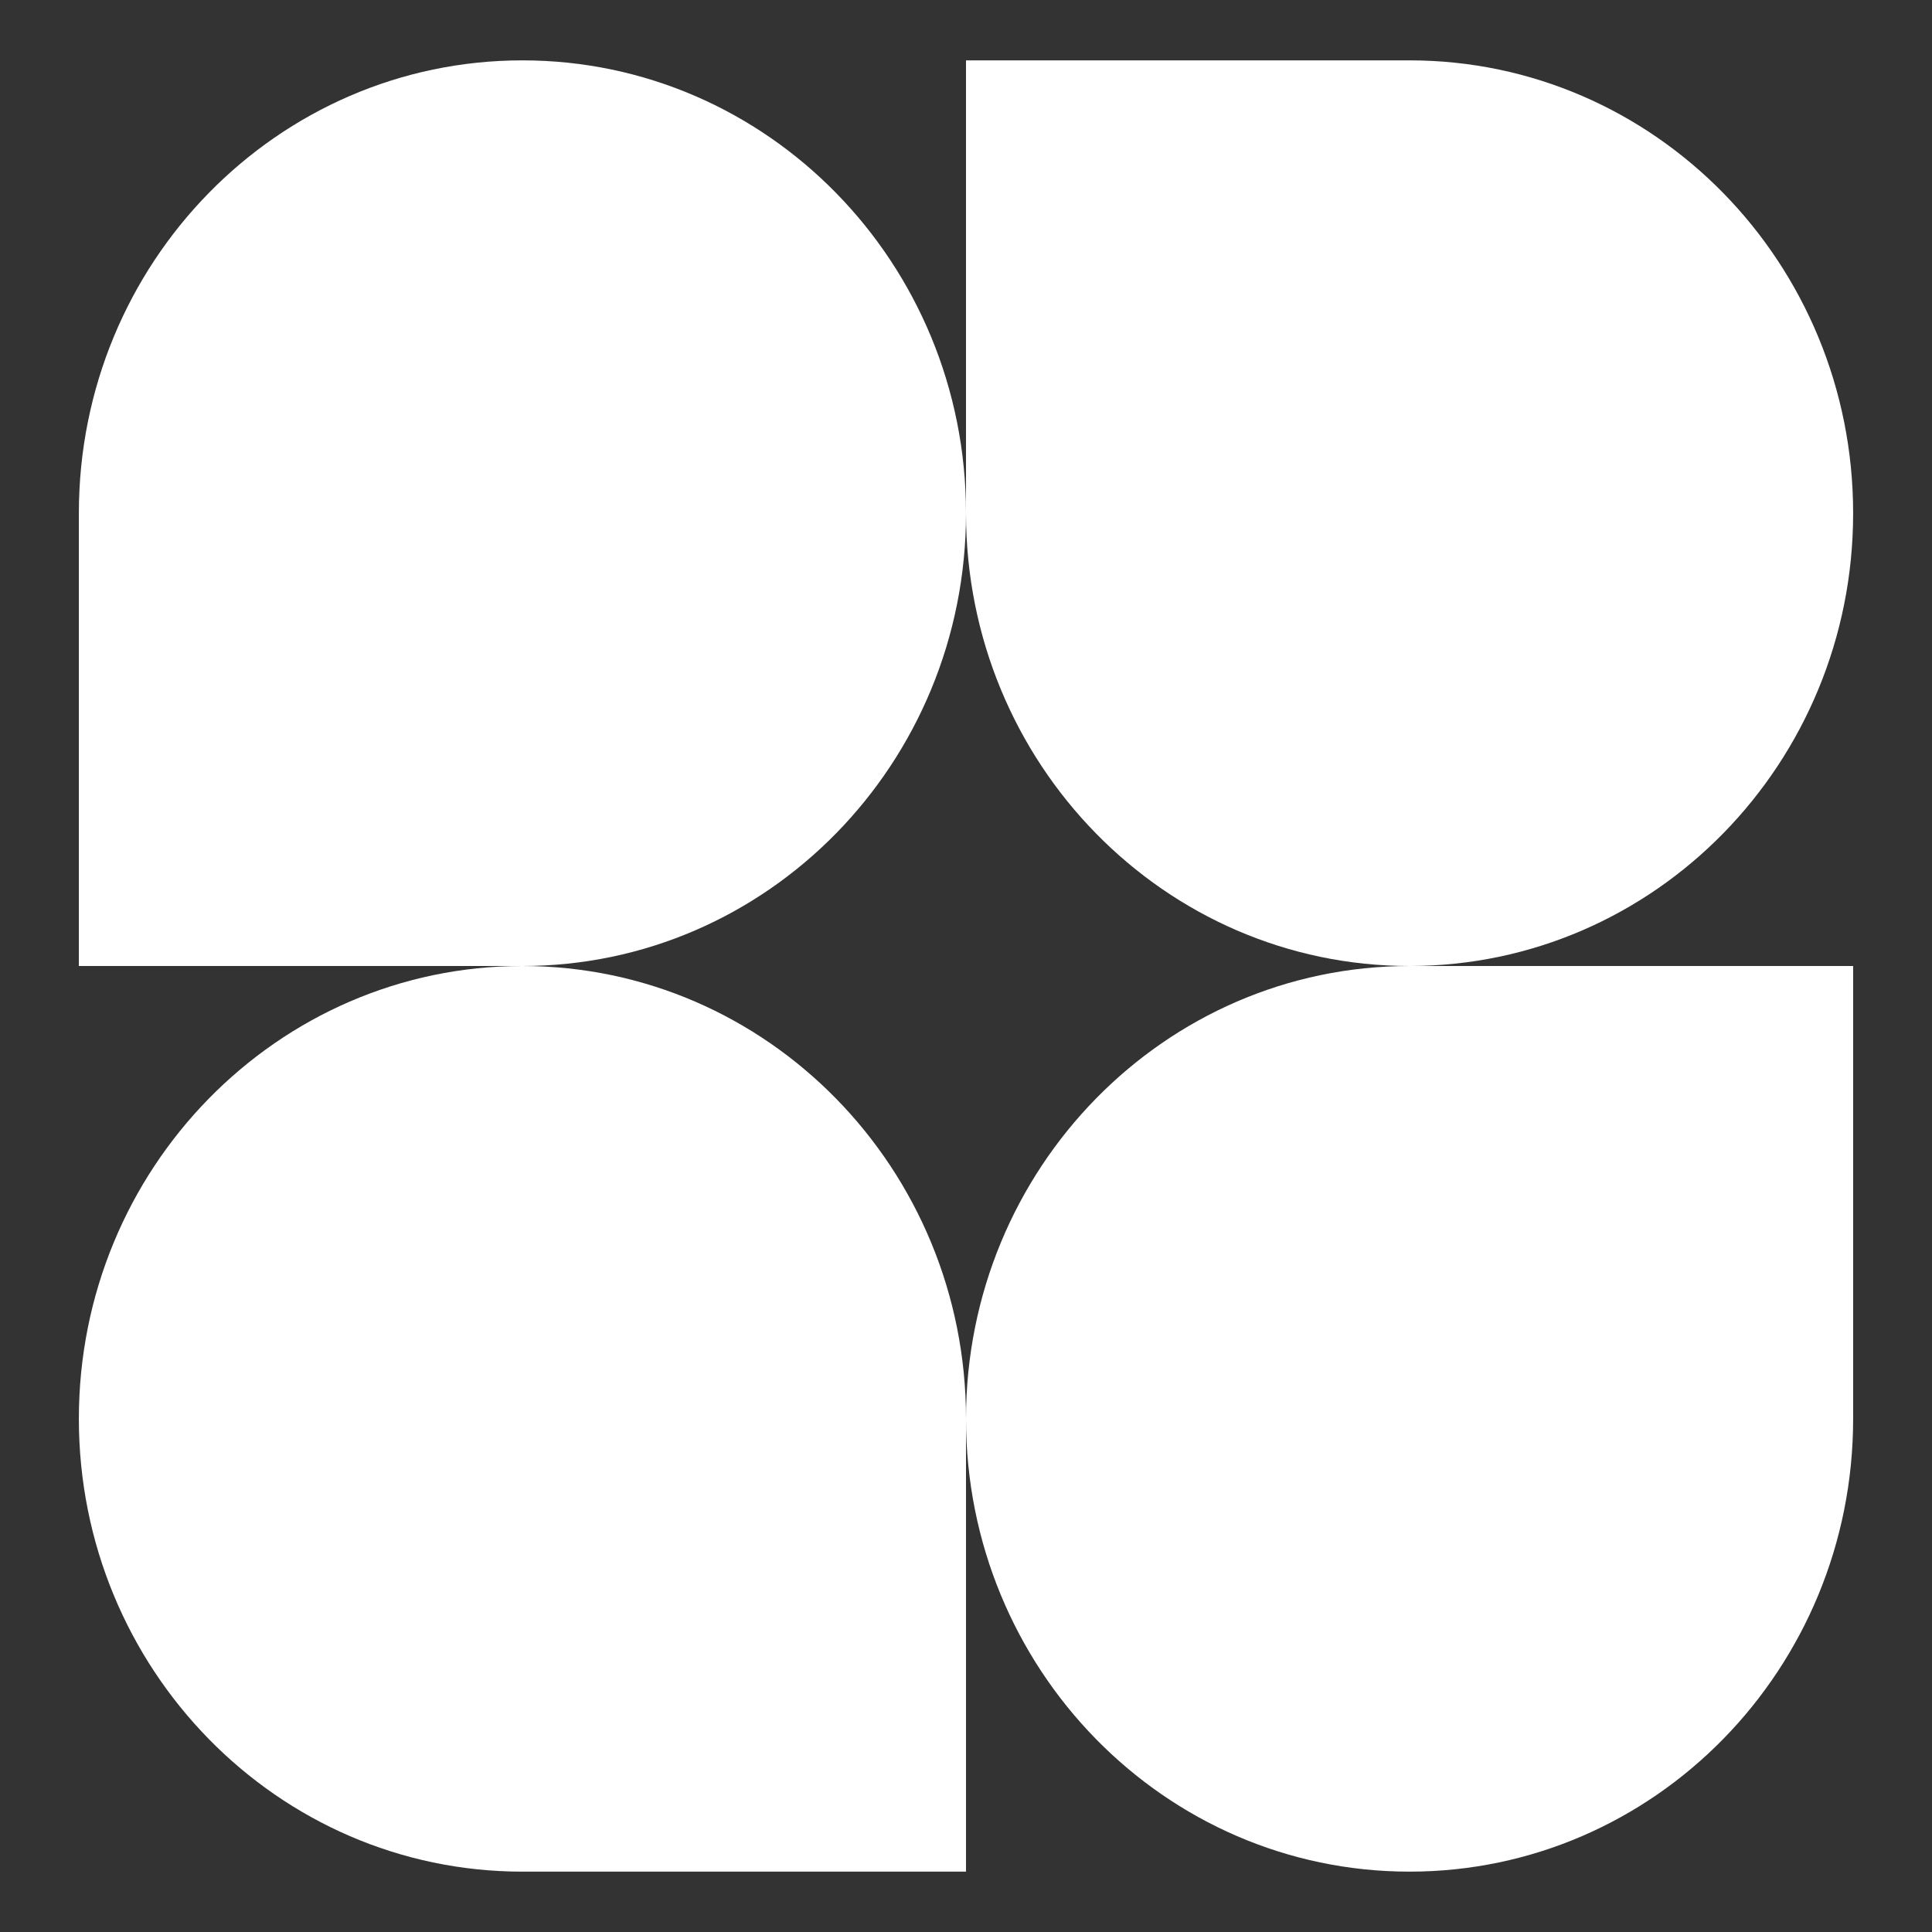
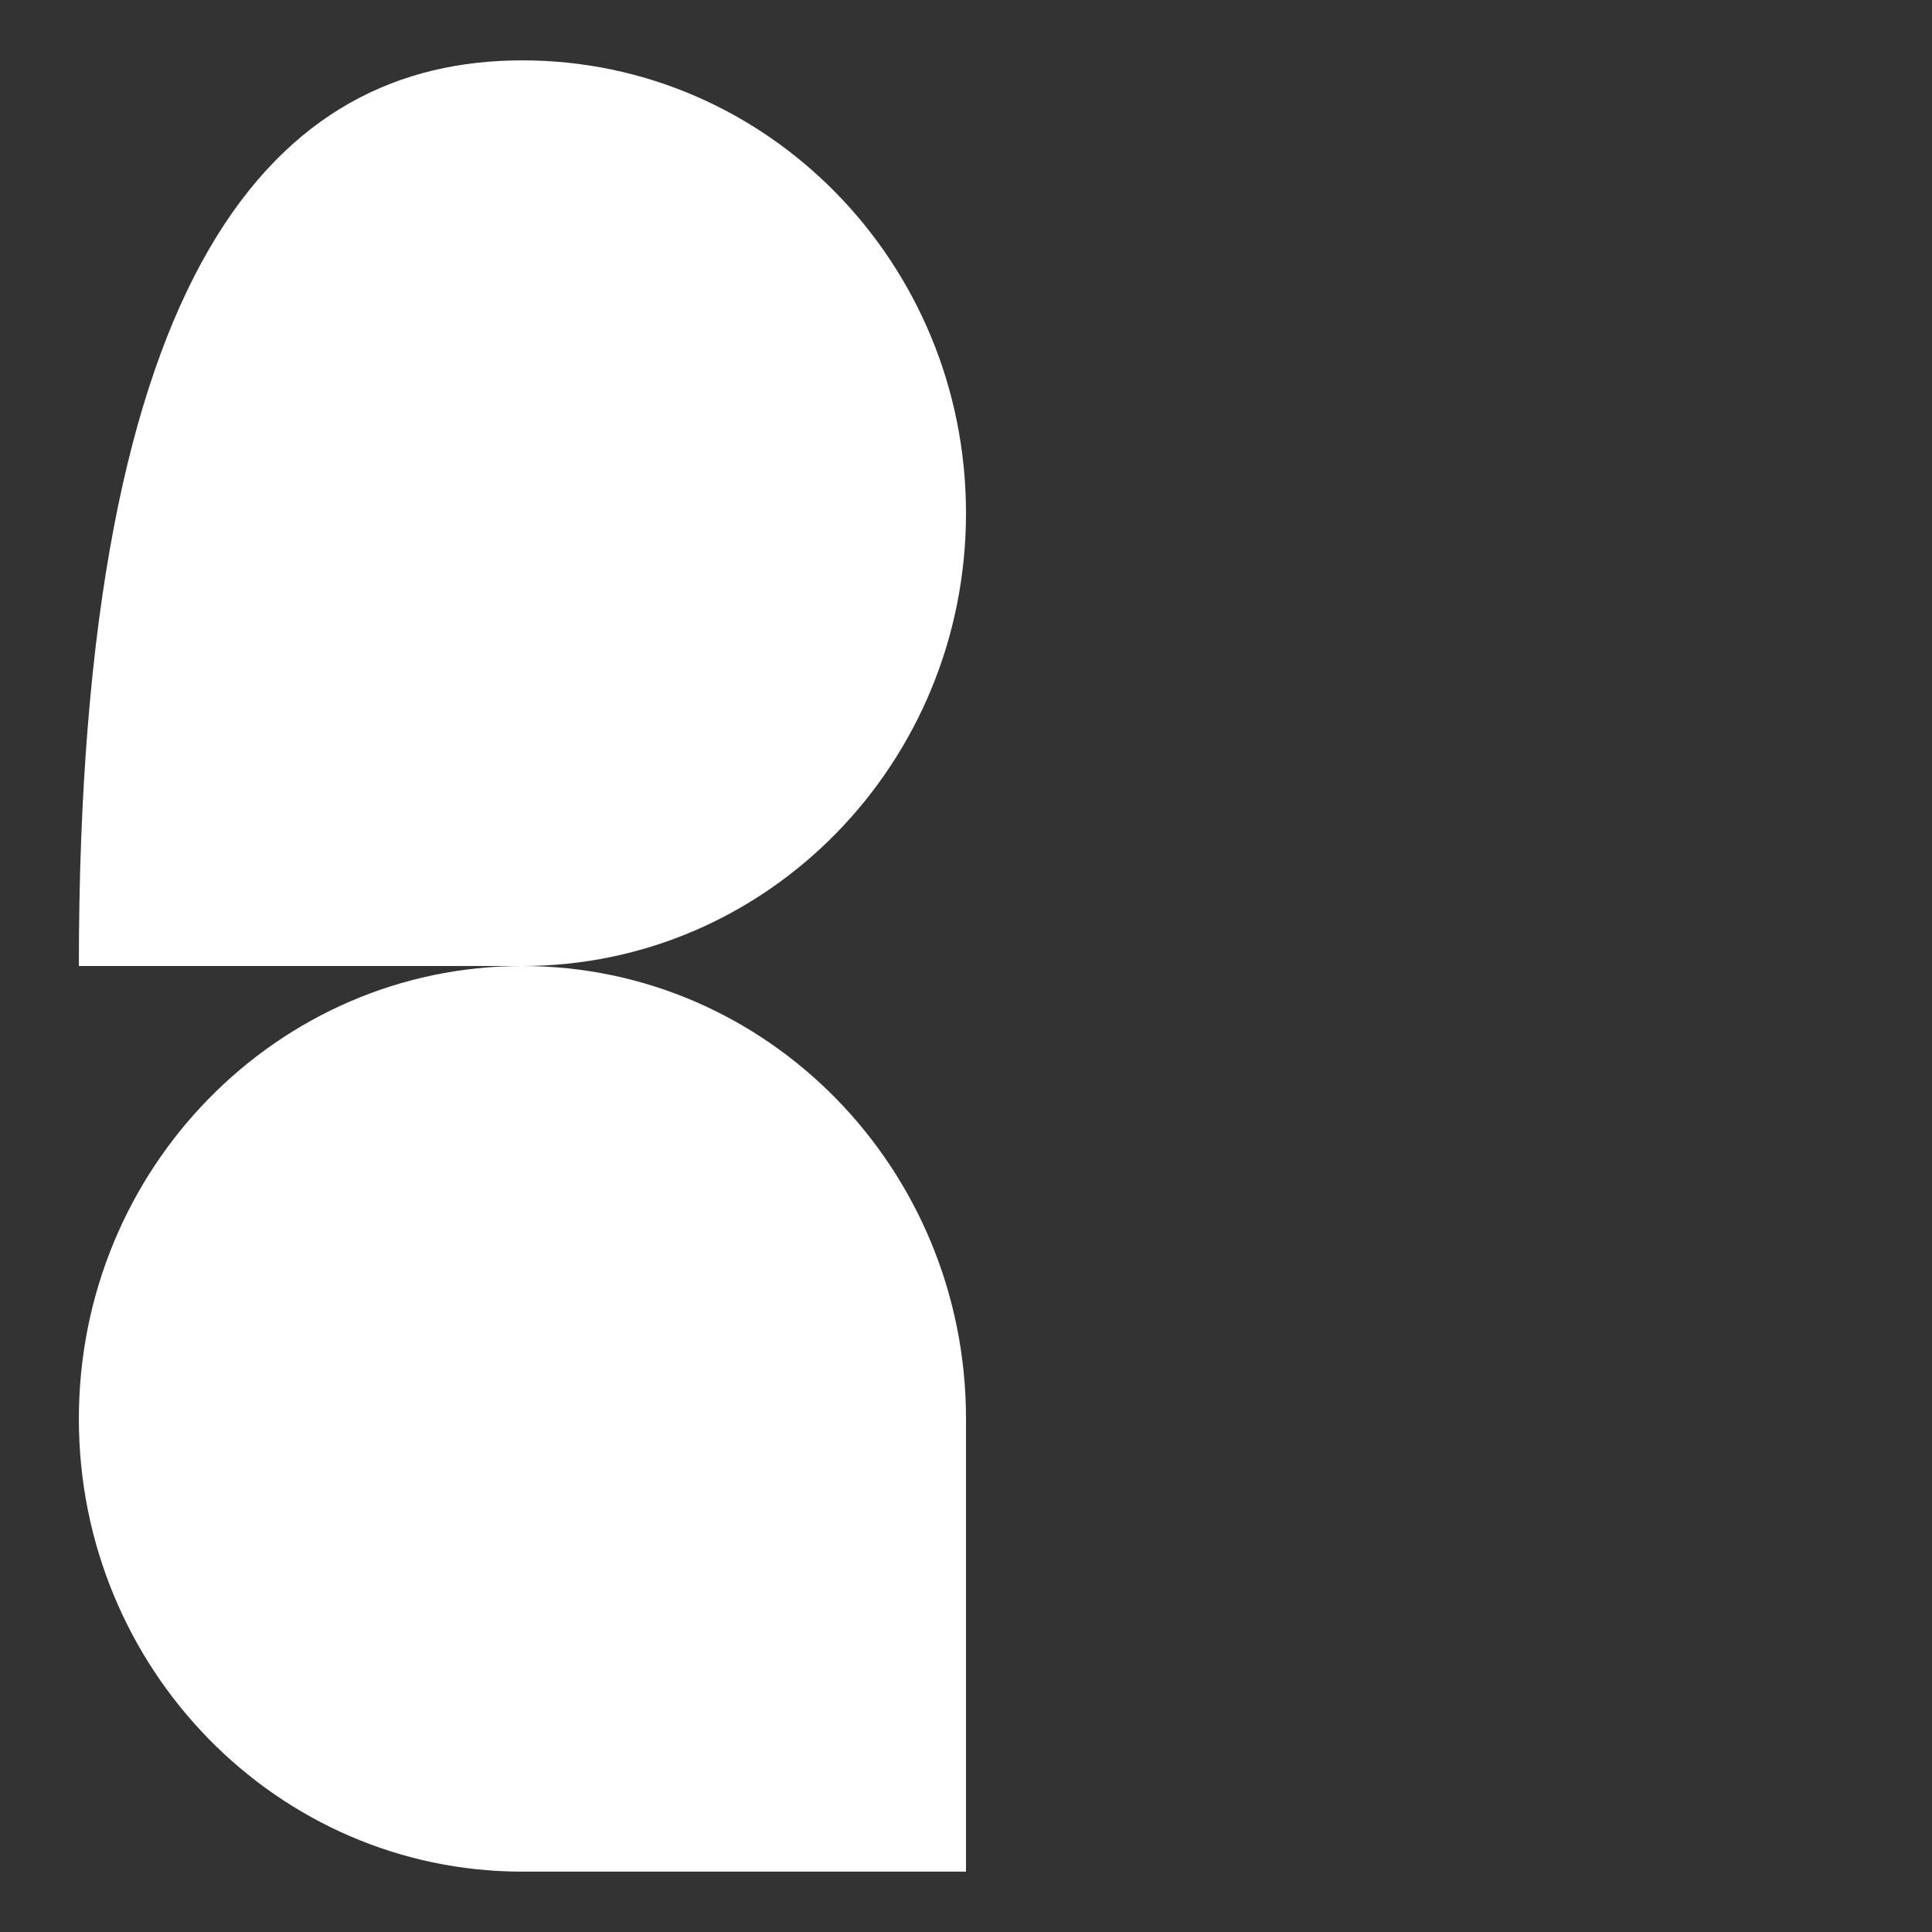
<svg xmlns="http://www.w3.org/2000/svg" width="33" height="33" viewBox="0 0 33 33" fill="none">
  <rect x="0" y="0" width="33" height="33" fill="#333333" stroke="none" />
-   <path d="M16.5 8.766C16.5 13.037 13.108 16.5 8.923 16.5H1.347V8.766C1.347 4.494 4.739 1.031 8.923 1.031C13.108 1.031 16.5 4.494 16.5 8.766Z" fill="white" />
-   <path d="M16.5 24.234C16.5 19.963 19.892 16.5 24.076 16.5H31.653V24.234C31.653 28.506 28.261 31.969 24.076 31.969C19.892 31.969 16.5 28.506 16.5 24.234Z" fill="white" />
+   <path d="M16.5 8.766C16.5 13.037 13.108 16.5 8.923 16.5H1.347C1.347 4.494 4.739 1.031 8.923 1.031C13.108 1.031 16.5 4.494 16.5 8.766Z" fill="white" />
  <path d="M1.347 24.234C1.347 28.506 4.739 31.969 8.923 31.969H16.5V24.234C16.5 19.963 13.108 16.5 8.923 16.5C4.739 16.5 1.347 19.963 1.347 24.234Z" fill="white" />
-   <path d="M31.653 8.766C31.653 4.494 28.261 1.031 24.076 1.031H16.5V8.766C16.5 13.037 19.892 16.5 24.076 16.5C28.261 16.5 31.653 13.037 31.653 8.766Z" fill="white" />
</svg>